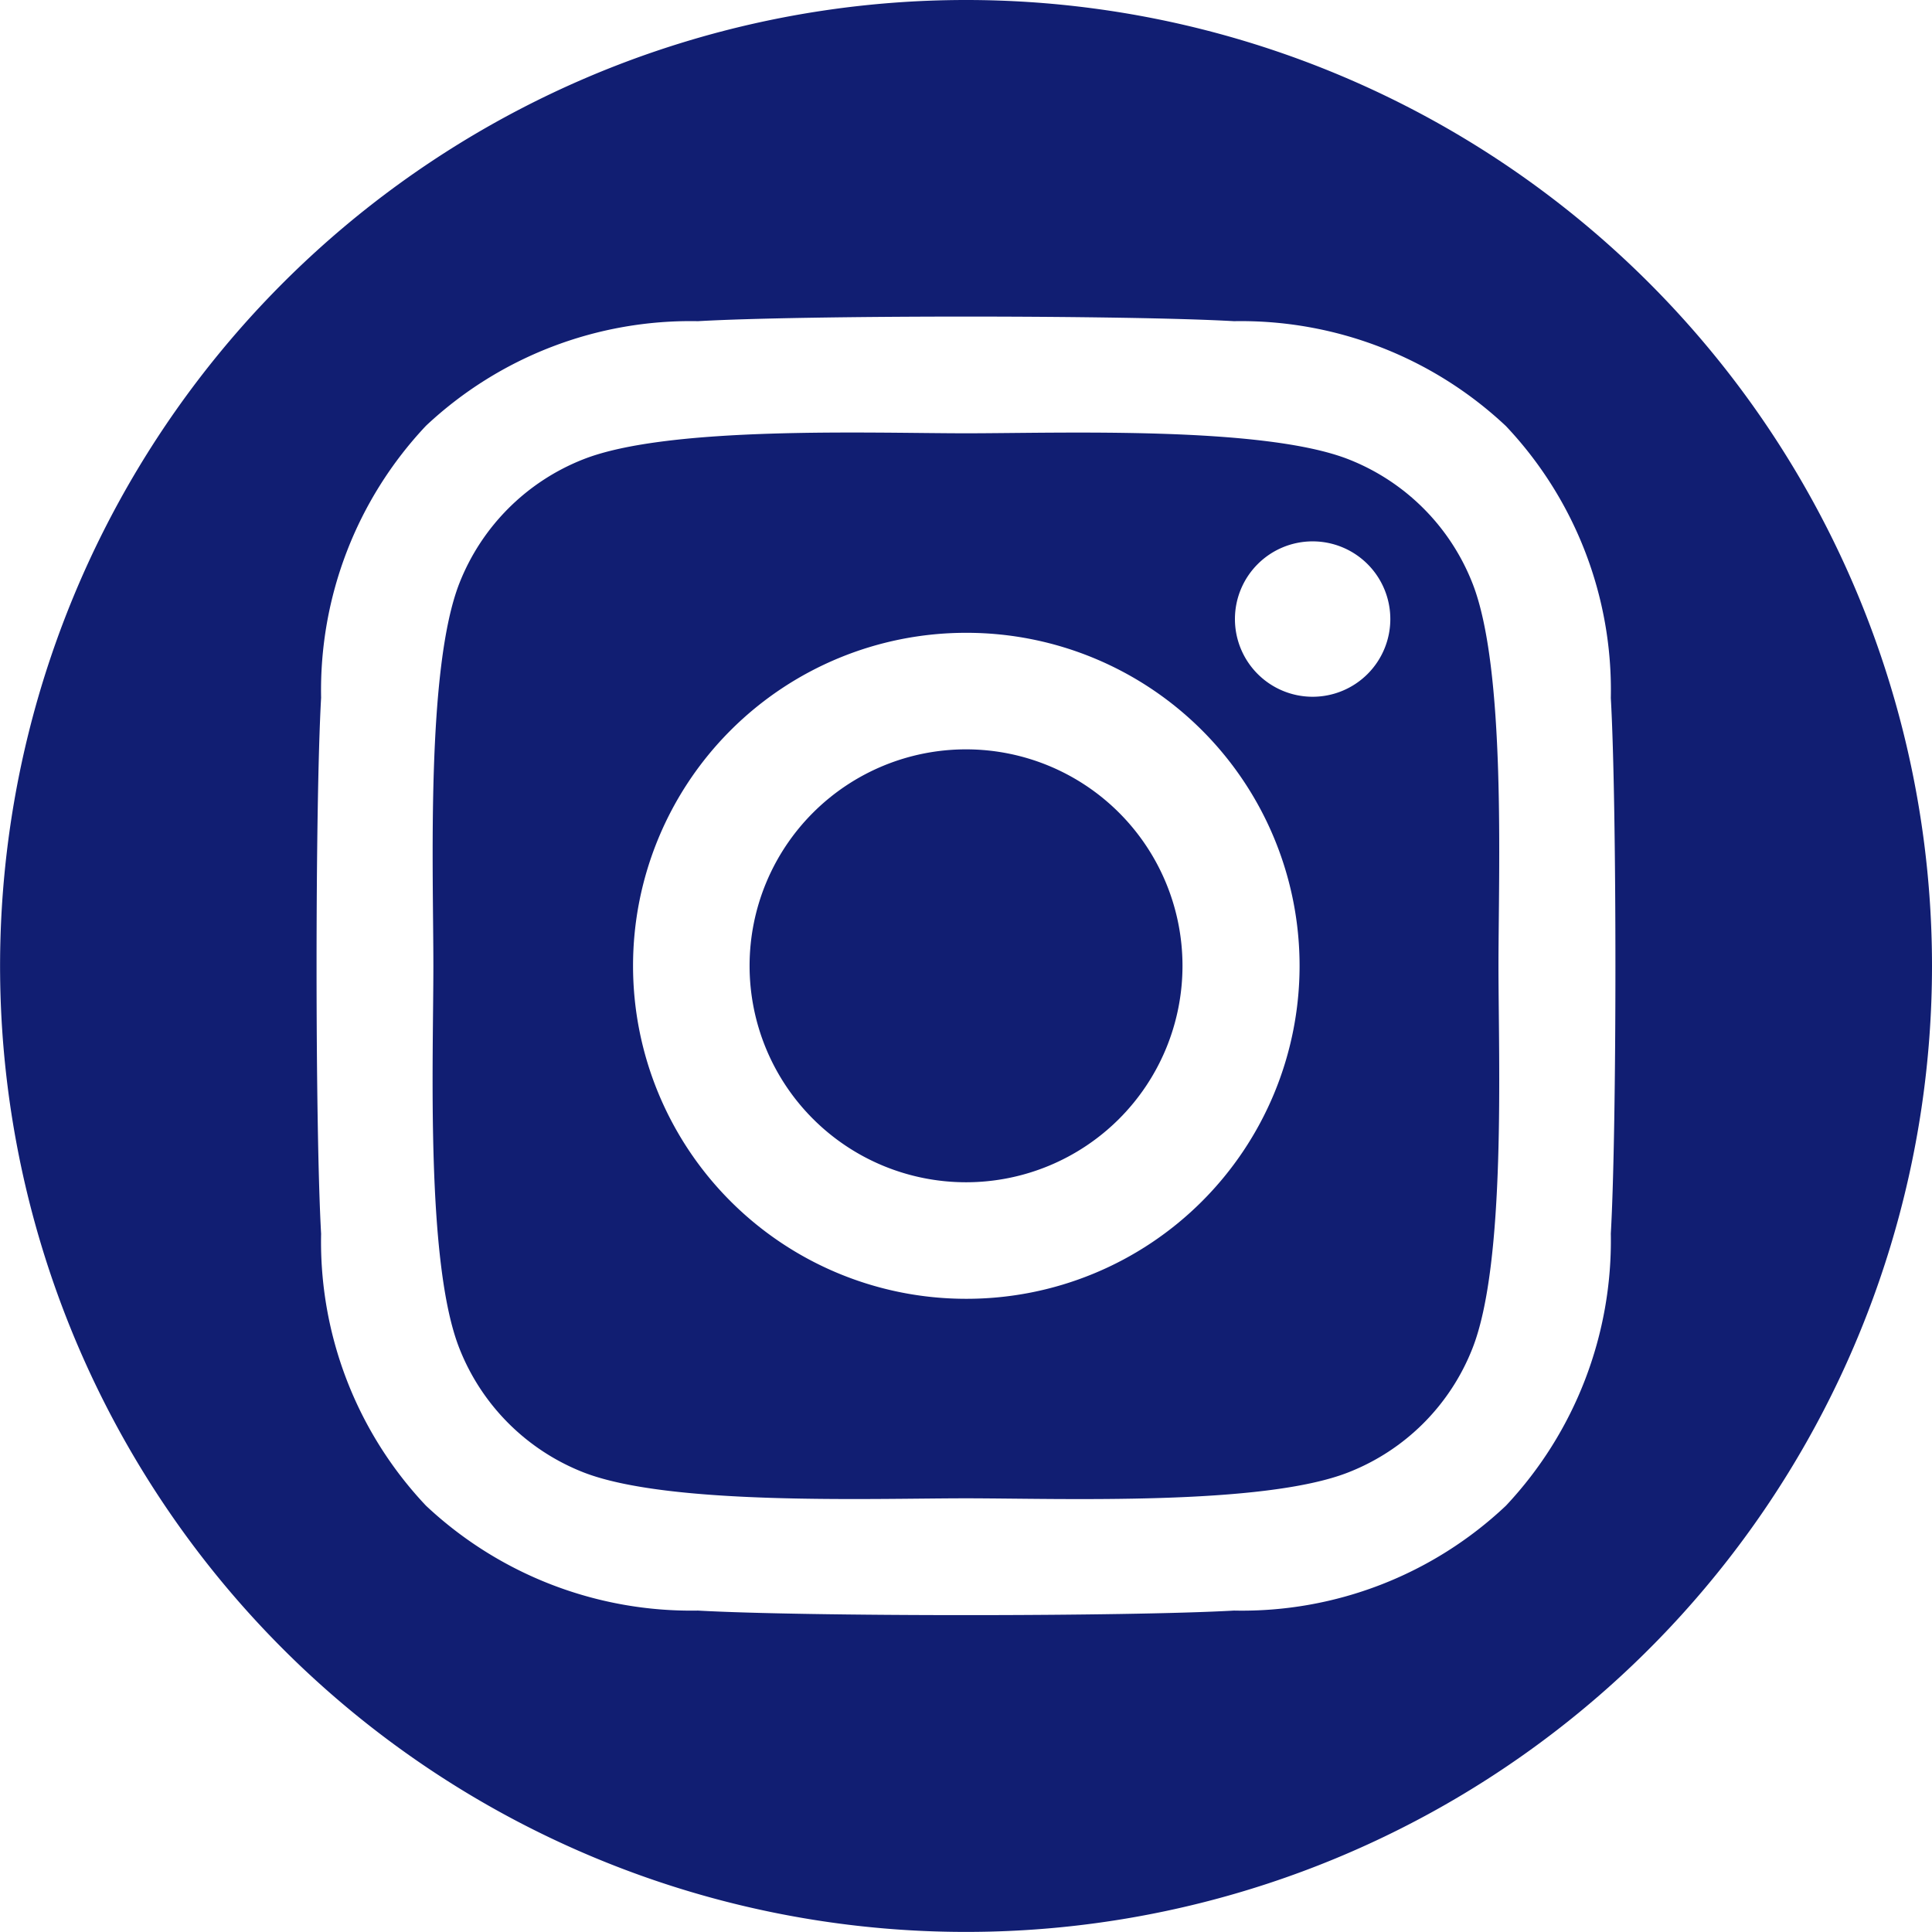
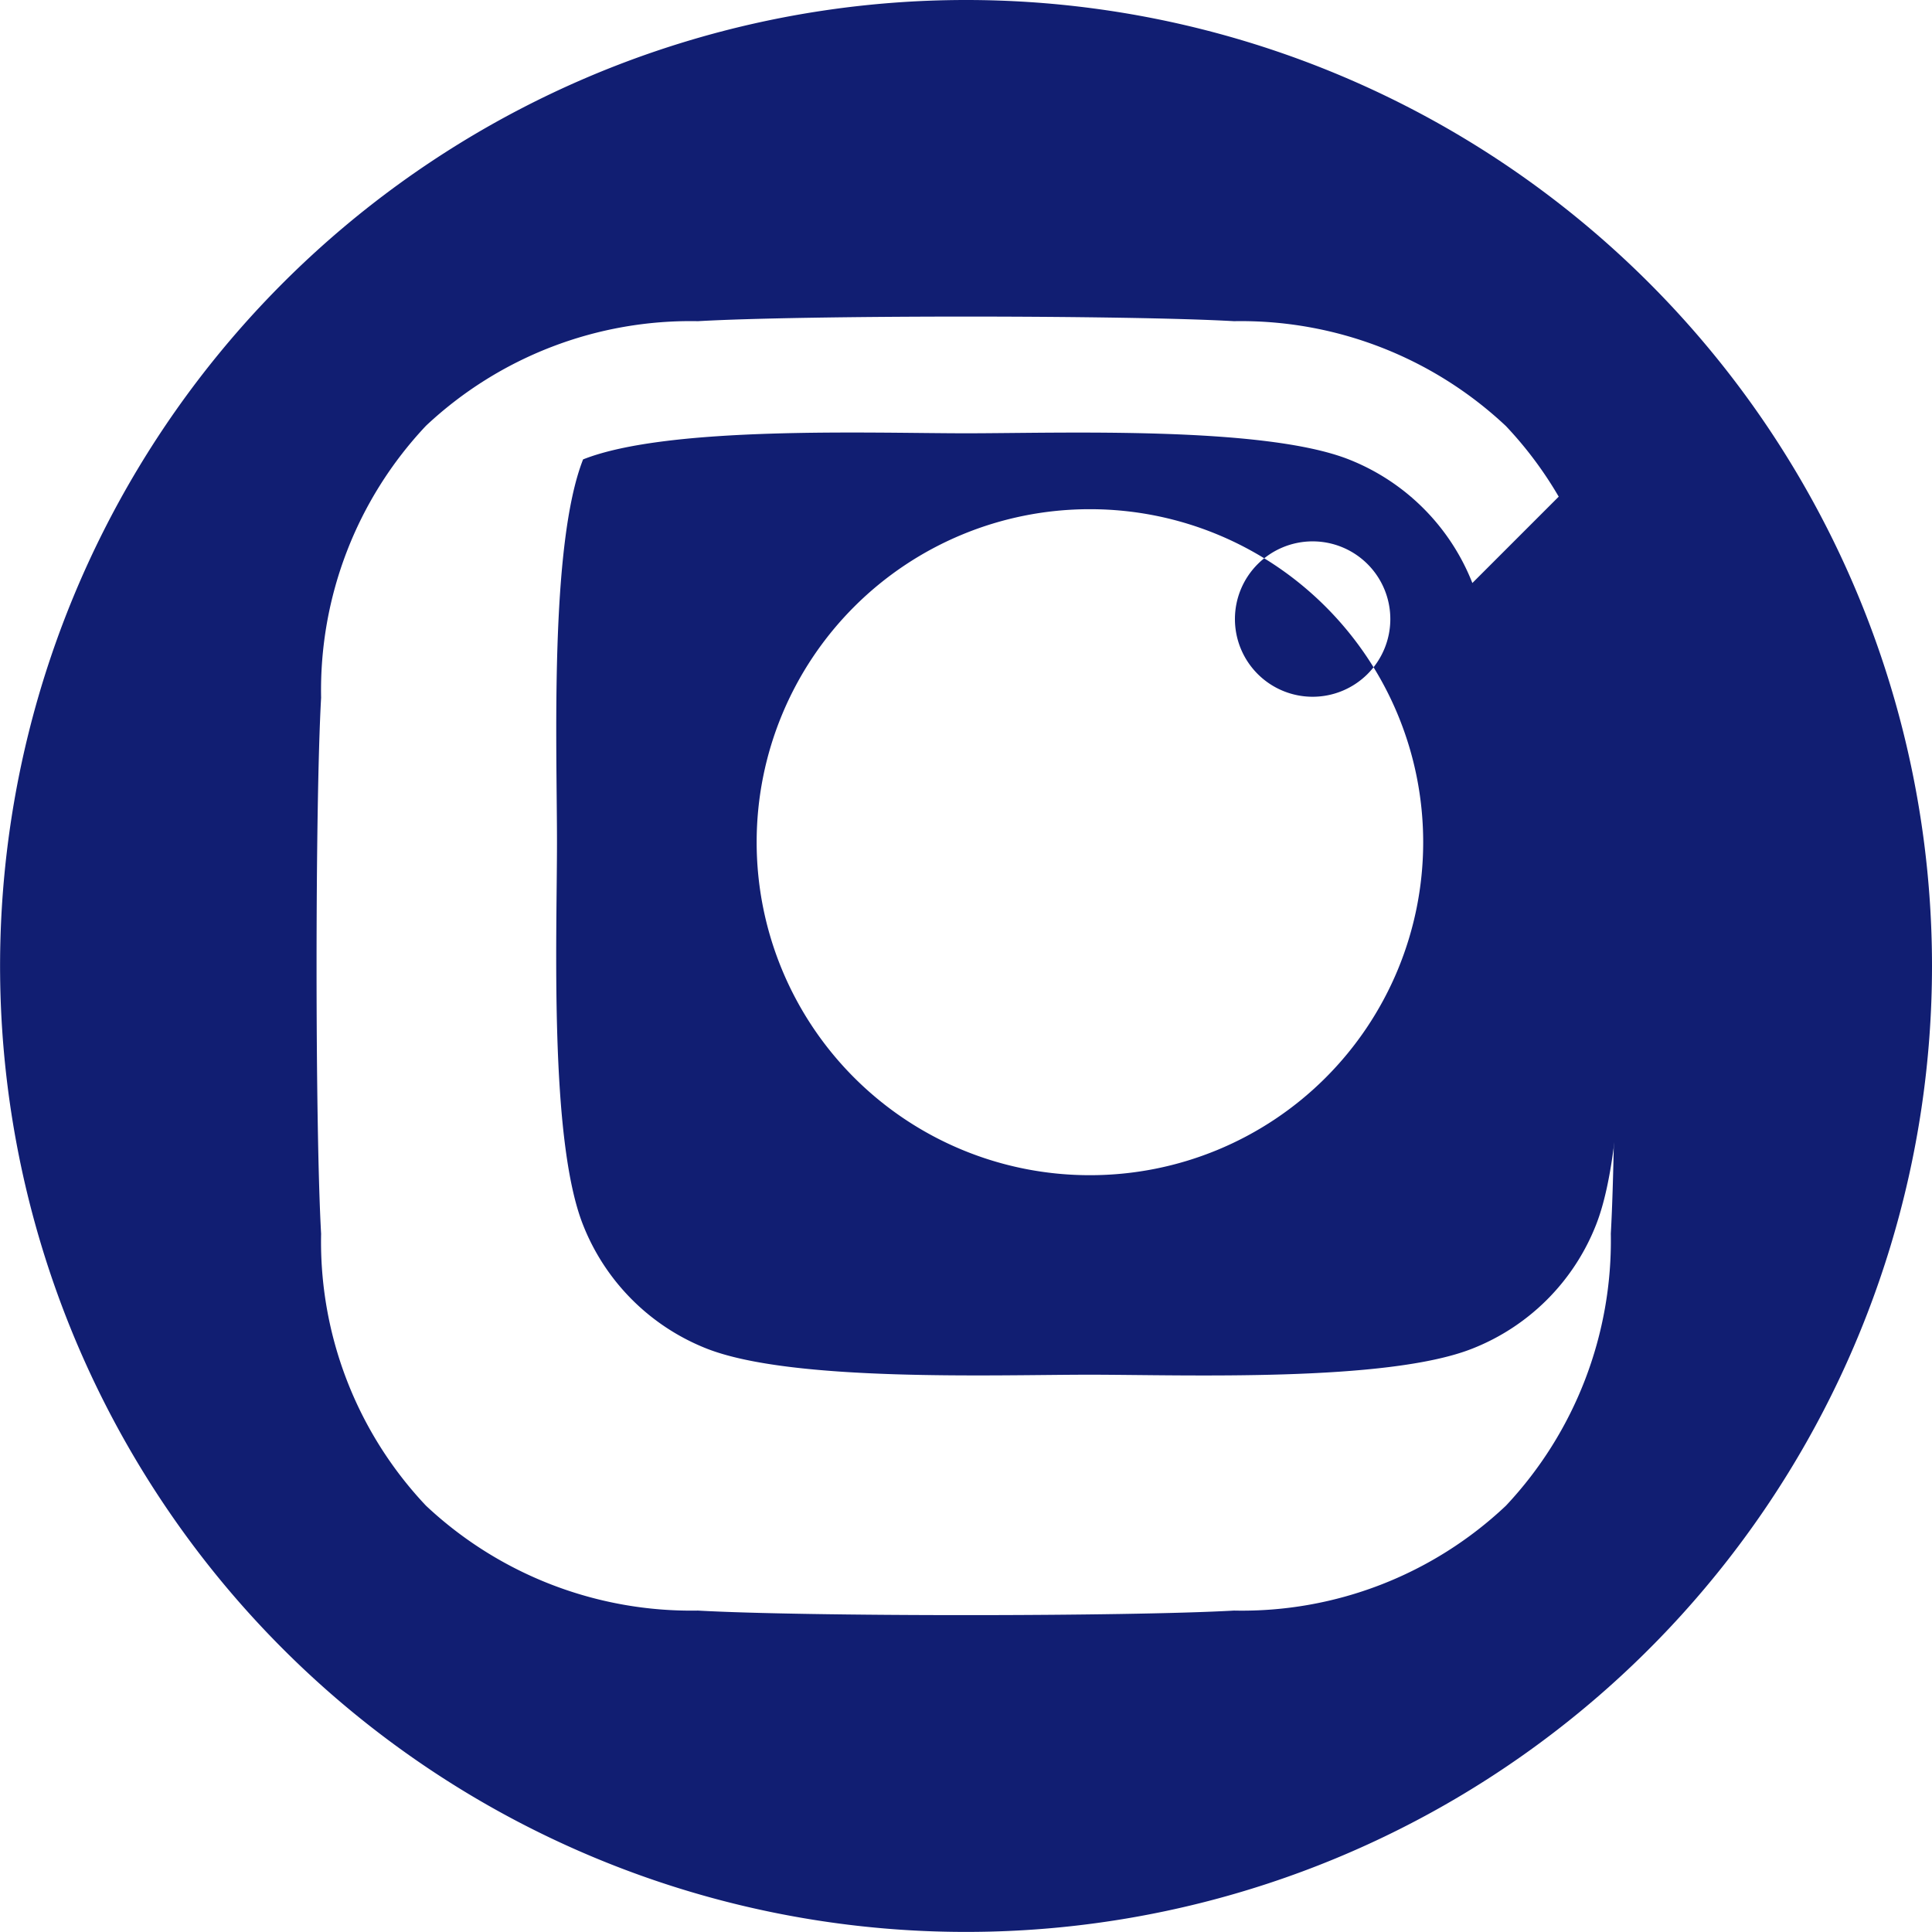
<svg xmlns="http://www.w3.org/2000/svg" id="Groupe_30" data-name="Groupe 30" width="24.867" height="24.867" viewBox="0 0 24.867 24.867">
  <defs>
    <clipPath id="clip-path">
      <rect id="Rectangle_60" data-name="Rectangle 60" width="24.867" height="24.867" fill="#111e72" />
    </clipPath>
  </defs>
  <g id="Groupe_30-2" data-name="Groupe 30" transform="translate(0 0)" clip-path="url(#clip-path)">
-     <path id="Tracé_42" data-name="Tracé 42" d="M27.049,24.255a2.786,2.786,0,1,0,2.786,2.786,2.786,2.786,0,0,0-2.786-2.786" transform="translate(-14.615 -14.61)" fill="#111e72" />
-     <path id="Tracé_43" data-name="Tracé 43" d="M27.384,15.936a2.82,2.82,0,0,0-1.591-1.591c-1.1-.433-3.714-.336-4.927-.336s-3.827-.1-4.928.336a2.823,2.823,0,0,0-1.591,1.591c-.433,1.1-.336,3.714-.336,4.927s-.1,3.827.336,4.927a2.823,2.823,0,0,0,1.591,1.591c1.1.433,3.714.336,4.928.336s3.827.1,4.927-.336a2.82,2.82,0,0,0,1.591-1.591c.436-1.1.336-3.714.336-4.927s.1-3.827-.336-4.927m-6.517,9.213a4.286,4.286,0,0,1,0-8.572h.014a4.286,4.286,0,0,1-.014,8.572M26.328,16.4a1,1,0,1,1-1-1,1,1,0,0,1,1,1Z" transform="translate(-8.433 -8.432)" fill="#111e72" />
+     <path id="Tracé_43" data-name="Tracé 43" d="M27.384,15.936a2.82,2.82,0,0,0-1.591-1.591c-1.1-.433-3.714-.336-4.927-.336s-3.827-.1-4.928.336c-.433,1.1-.336,3.714-.336,4.927s-.1,3.827.336,4.927a2.823,2.823,0,0,0,1.591,1.591c1.1.433,3.714.336,4.928.336s3.827.1,4.927-.336a2.82,2.82,0,0,0,1.591-1.591c.436-1.1.336-3.714.336-4.927s.1-3.827-.336-4.927m-6.517,9.213a4.286,4.286,0,0,1,0-8.572h.014a4.286,4.286,0,0,1-.014,8.572M26.328,16.4a1,1,0,1,1-1-1,1,1,0,0,1,1,1Z" transform="translate(-8.433 -8.432)" fill="#111e72" />
    <path id="Tracé_44" data-name="Tracé 44" d="M12.433,0A12.433,12.433,0,1,0,24.867,12.433,12.433,12.433,0,0,0,12.433,0m8.3,15.88a4.981,4.981,0,0,1-1.35,3.5,4.947,4.947,0,0,1-3.5,1.35c-1.379.078-5.517.078-6.9,0a4.985,4.985,0,0,1-3.5-1.35,4.947,4.947,0,0,1-1.35-3.5c-.078-1.379-.078-5.517,0-6.9a4.963,4.963,0,0,1,1.35-3.5,4.972,4.972,0,0,1,3.5-1.346c1.379-.079,5.518-.079,6.9,0a4.979,4.979,0,0,1,3.5,1.35,4.947,4.947,0,0,1,1.35,3.5h0c.079,1.381.079,5.514,0,6.893" transform="translate(0 0)" fill="#111e72" />
  </g>
</svg>